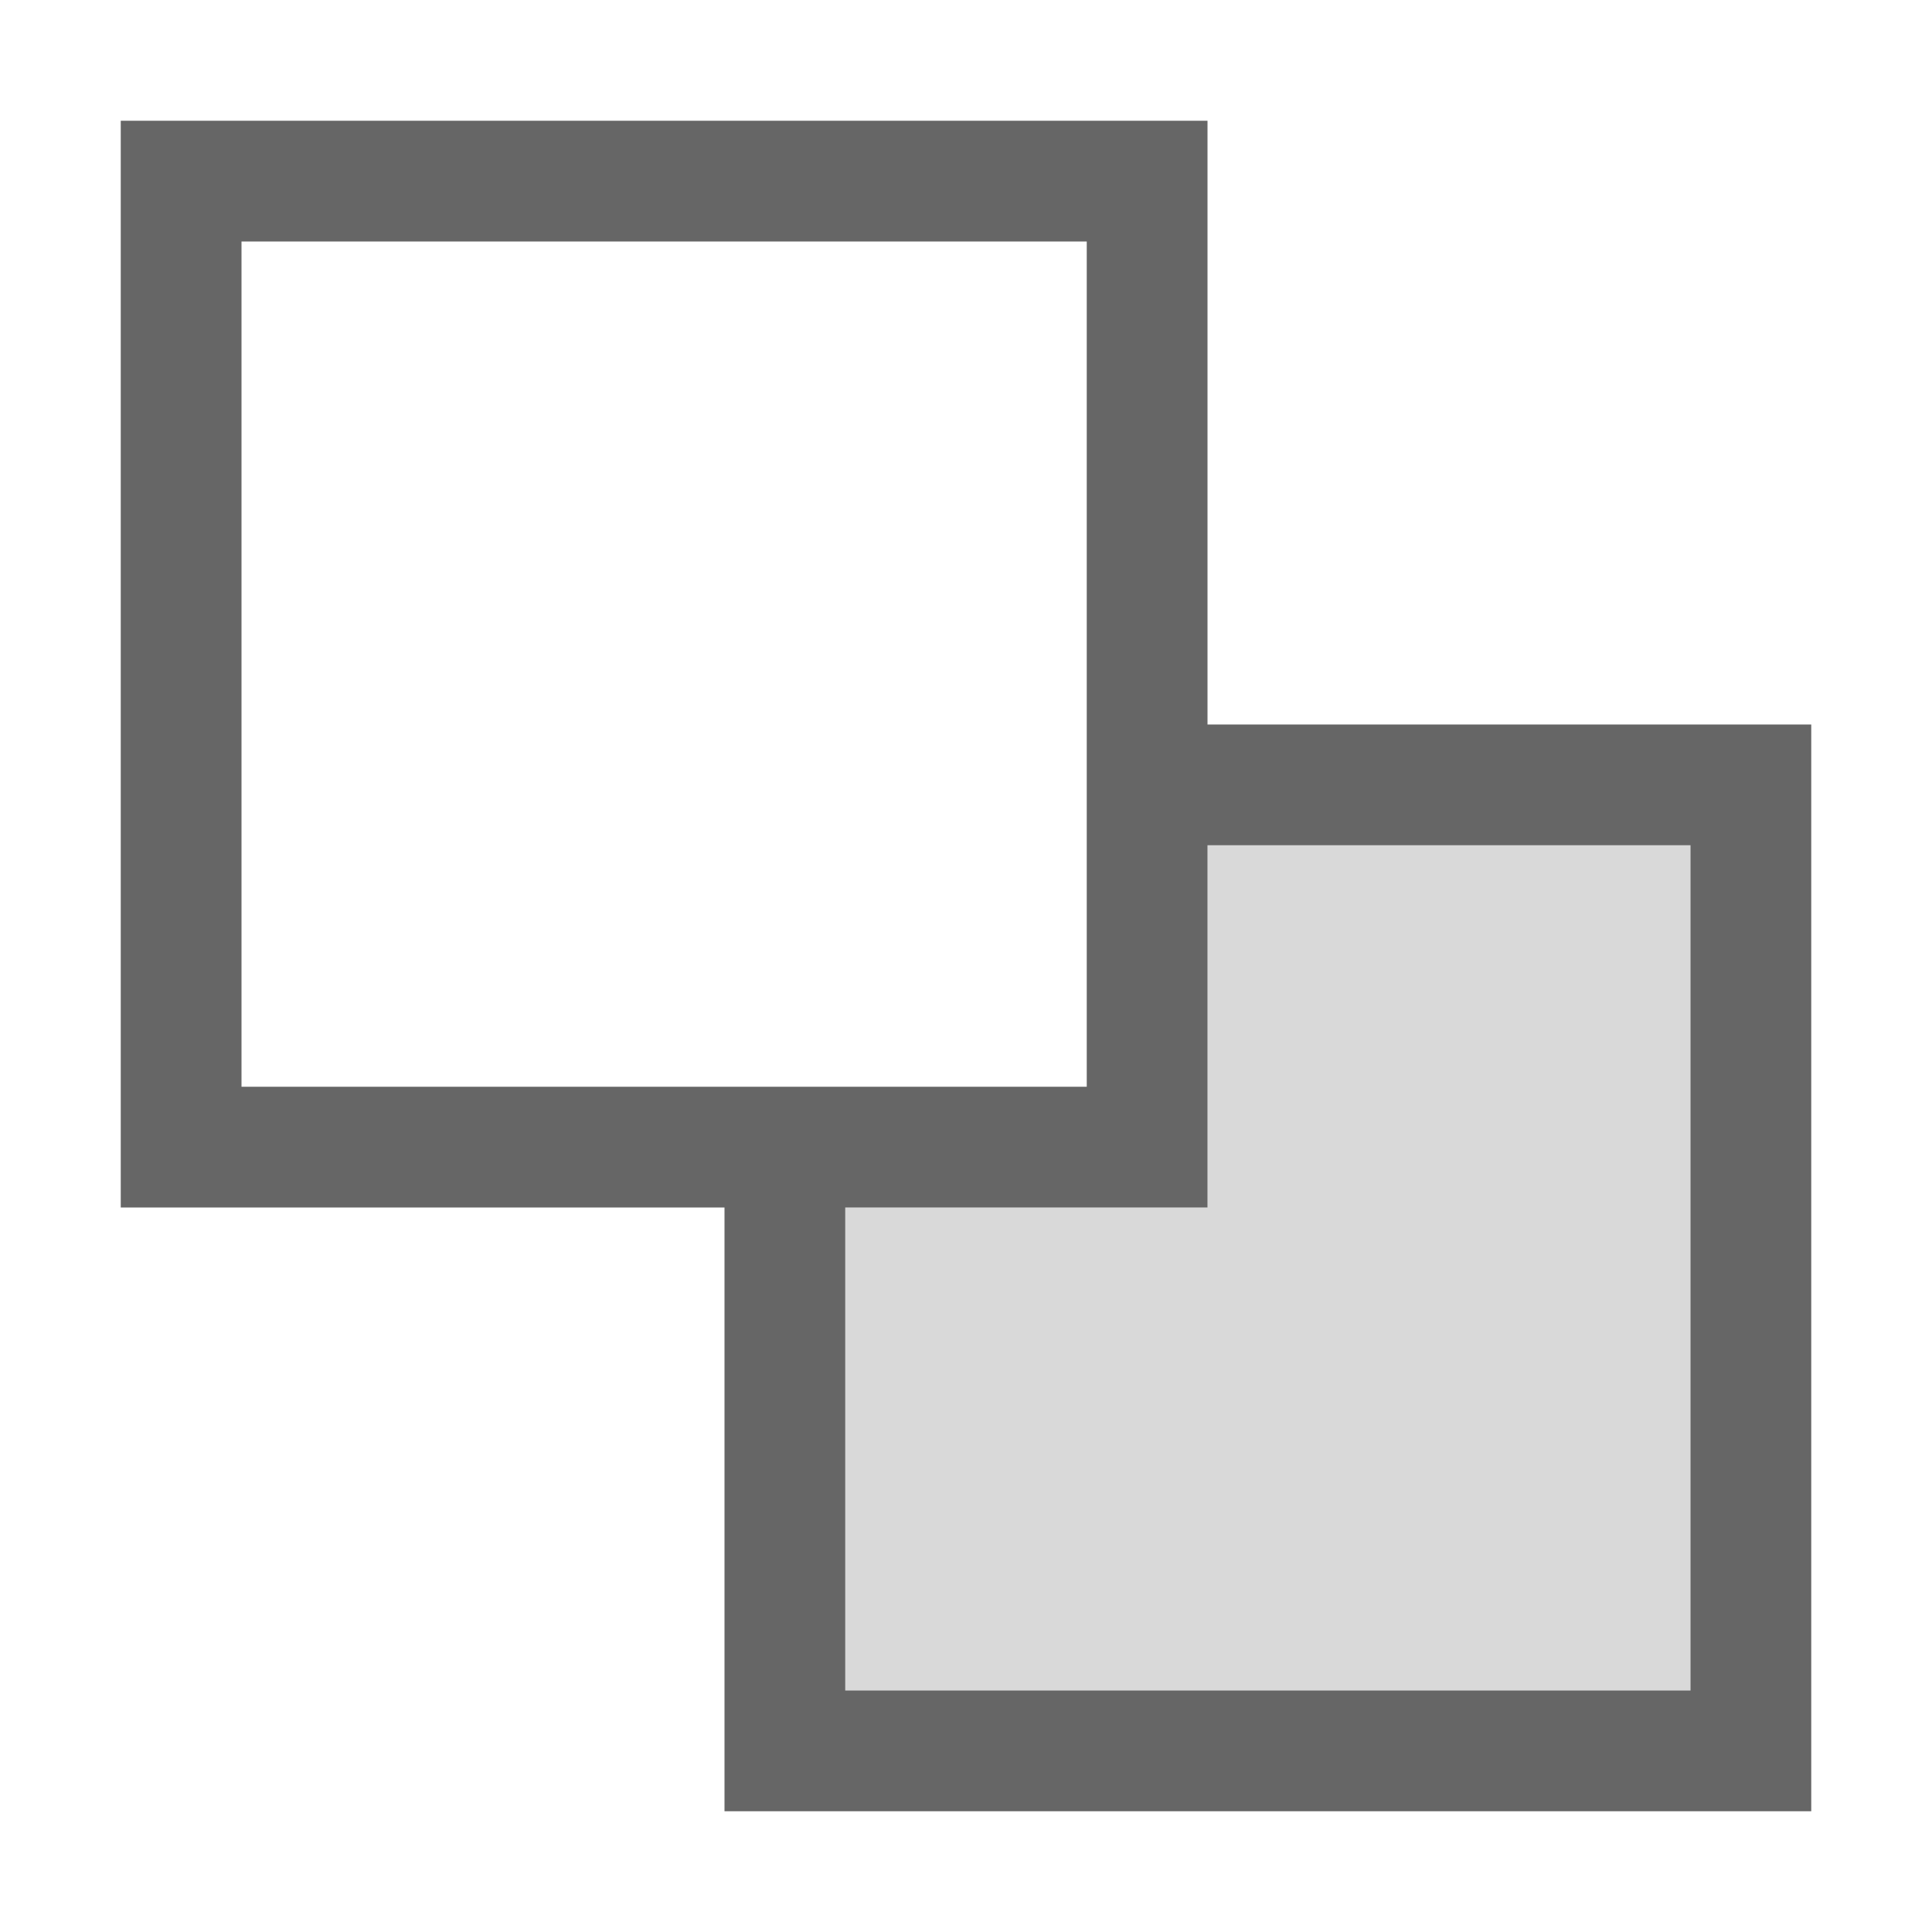
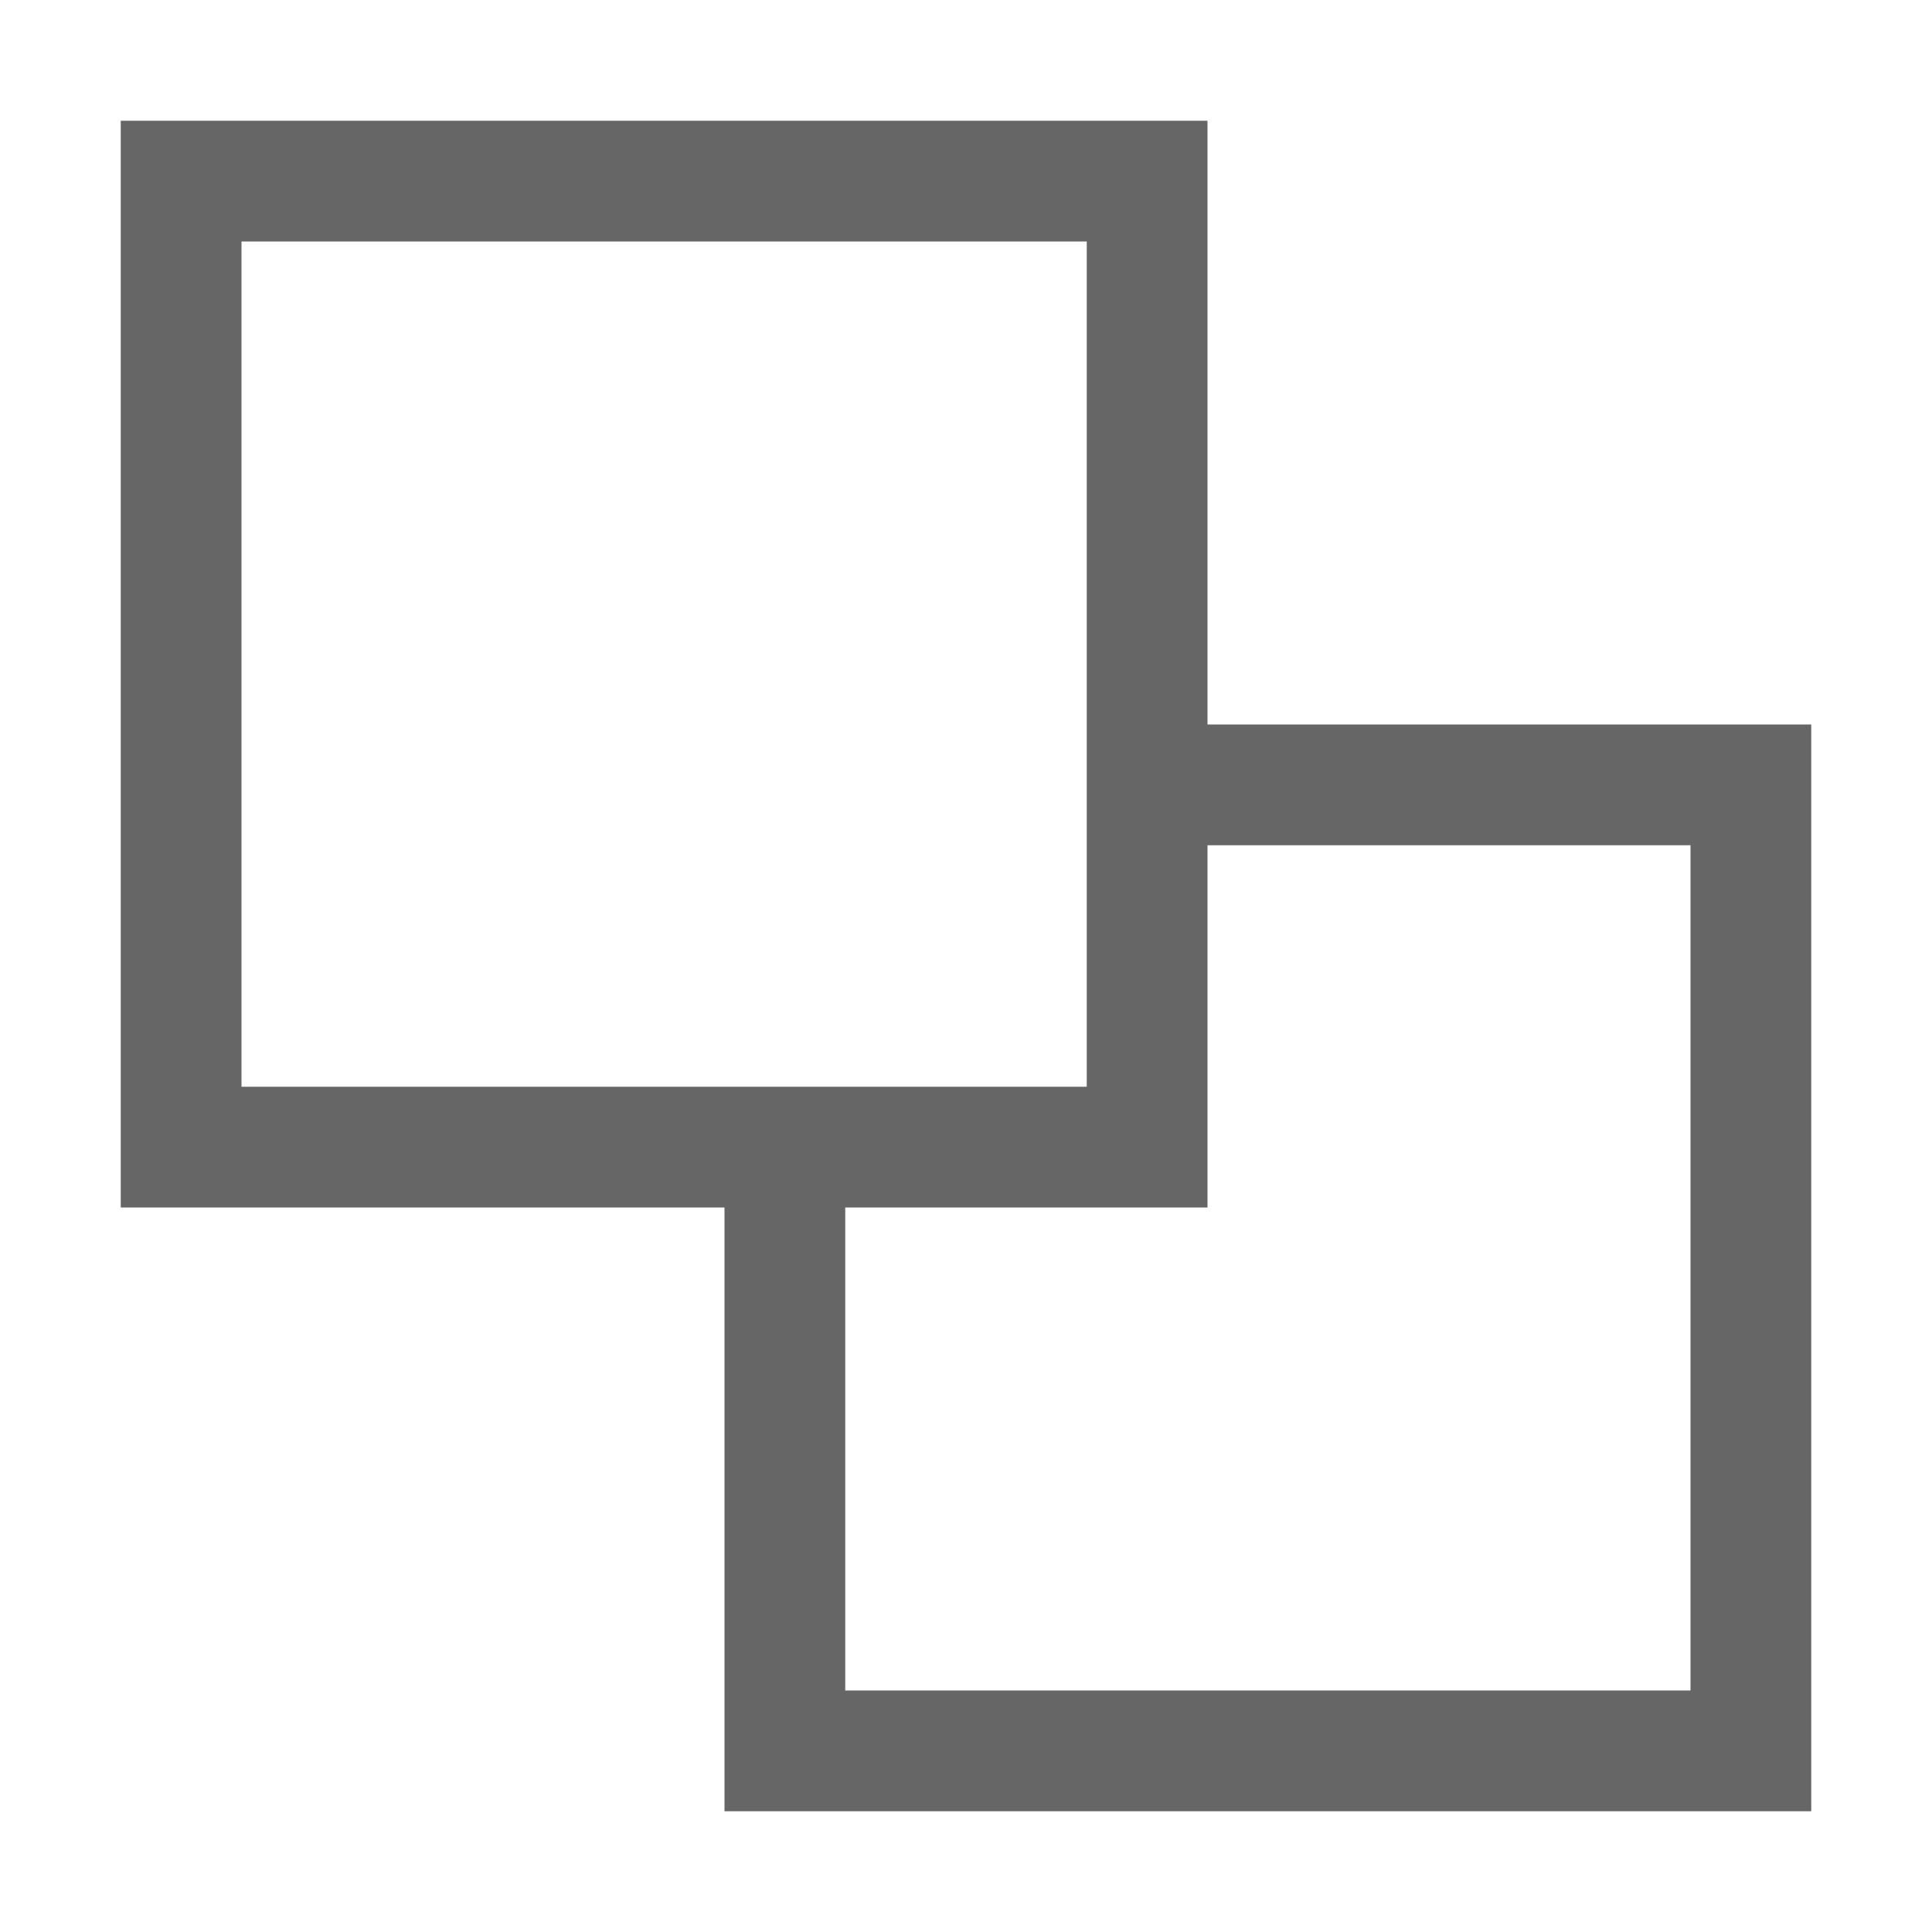
<svg xmlns="http://www.w3.org/2000/svg" width="48px" height="48px" viewBox="0 0 48 48" version="1.1">
  <title>mac-toolbar-arrange-down</title>
  <desc>Created with Sketch.</desc>
  <g id="mac-toolbar-arrange-down" stroke="none" stroke-width="1" fill="none" fill-rule="evenodd">
-     <rect id="container" fill="#FFFFFF" opacity="0" x="0" y="0" width="48" height="48" />
-     <polygon id="L-grey" fill-opacity="0.15" fill="#000000" points="30 30 30 21 42 21 42 42 21 42 21 30" />
    <path d="M45,18 L45,45 L18,45 L18,30 L3,30 L3,3 L30,3 L30,18 L45,18 Z M42,21 L30,21 L30,30 L21,30 L21,42 L42,42 L42,21 Z M27,27 L27,6 L6,6 L6,27 L27,27 Z" id="obj" fill-opacity="0.6" fill="#000000" />
  </g>
</svg>